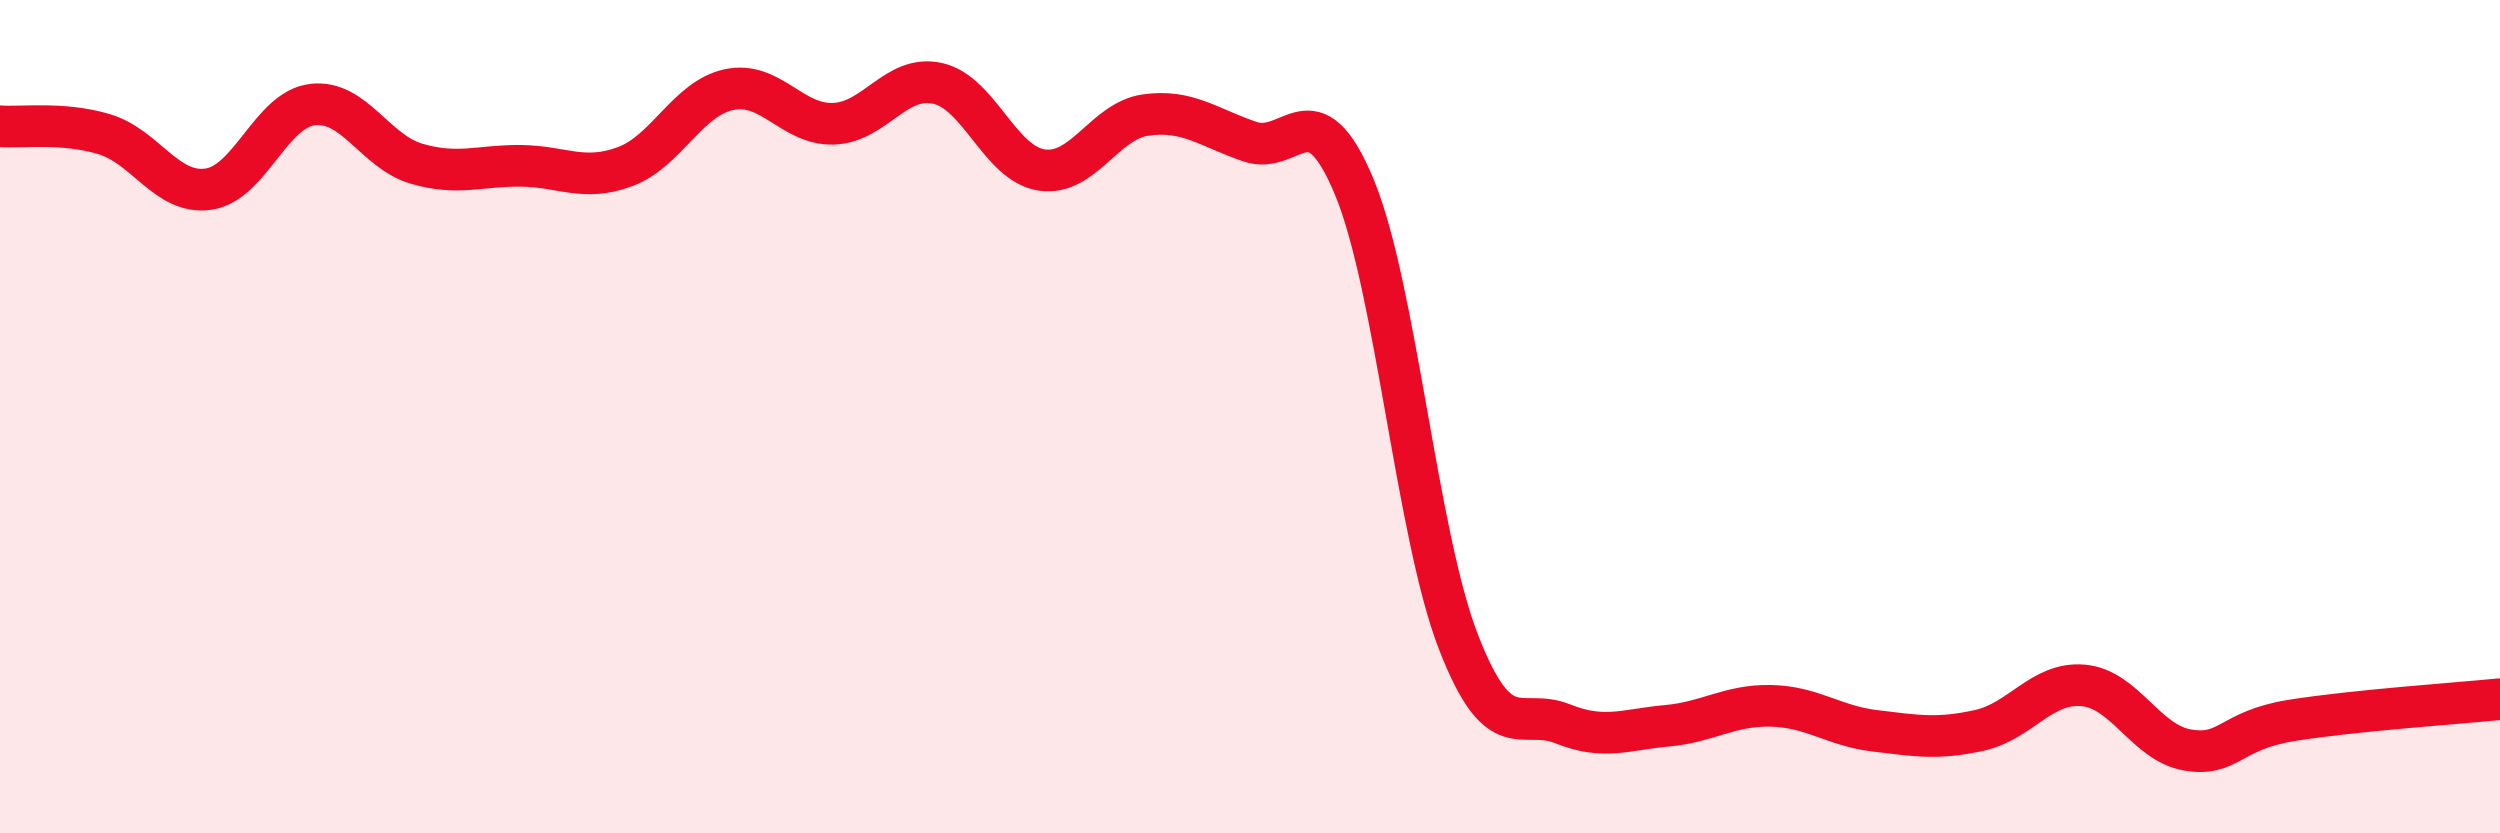
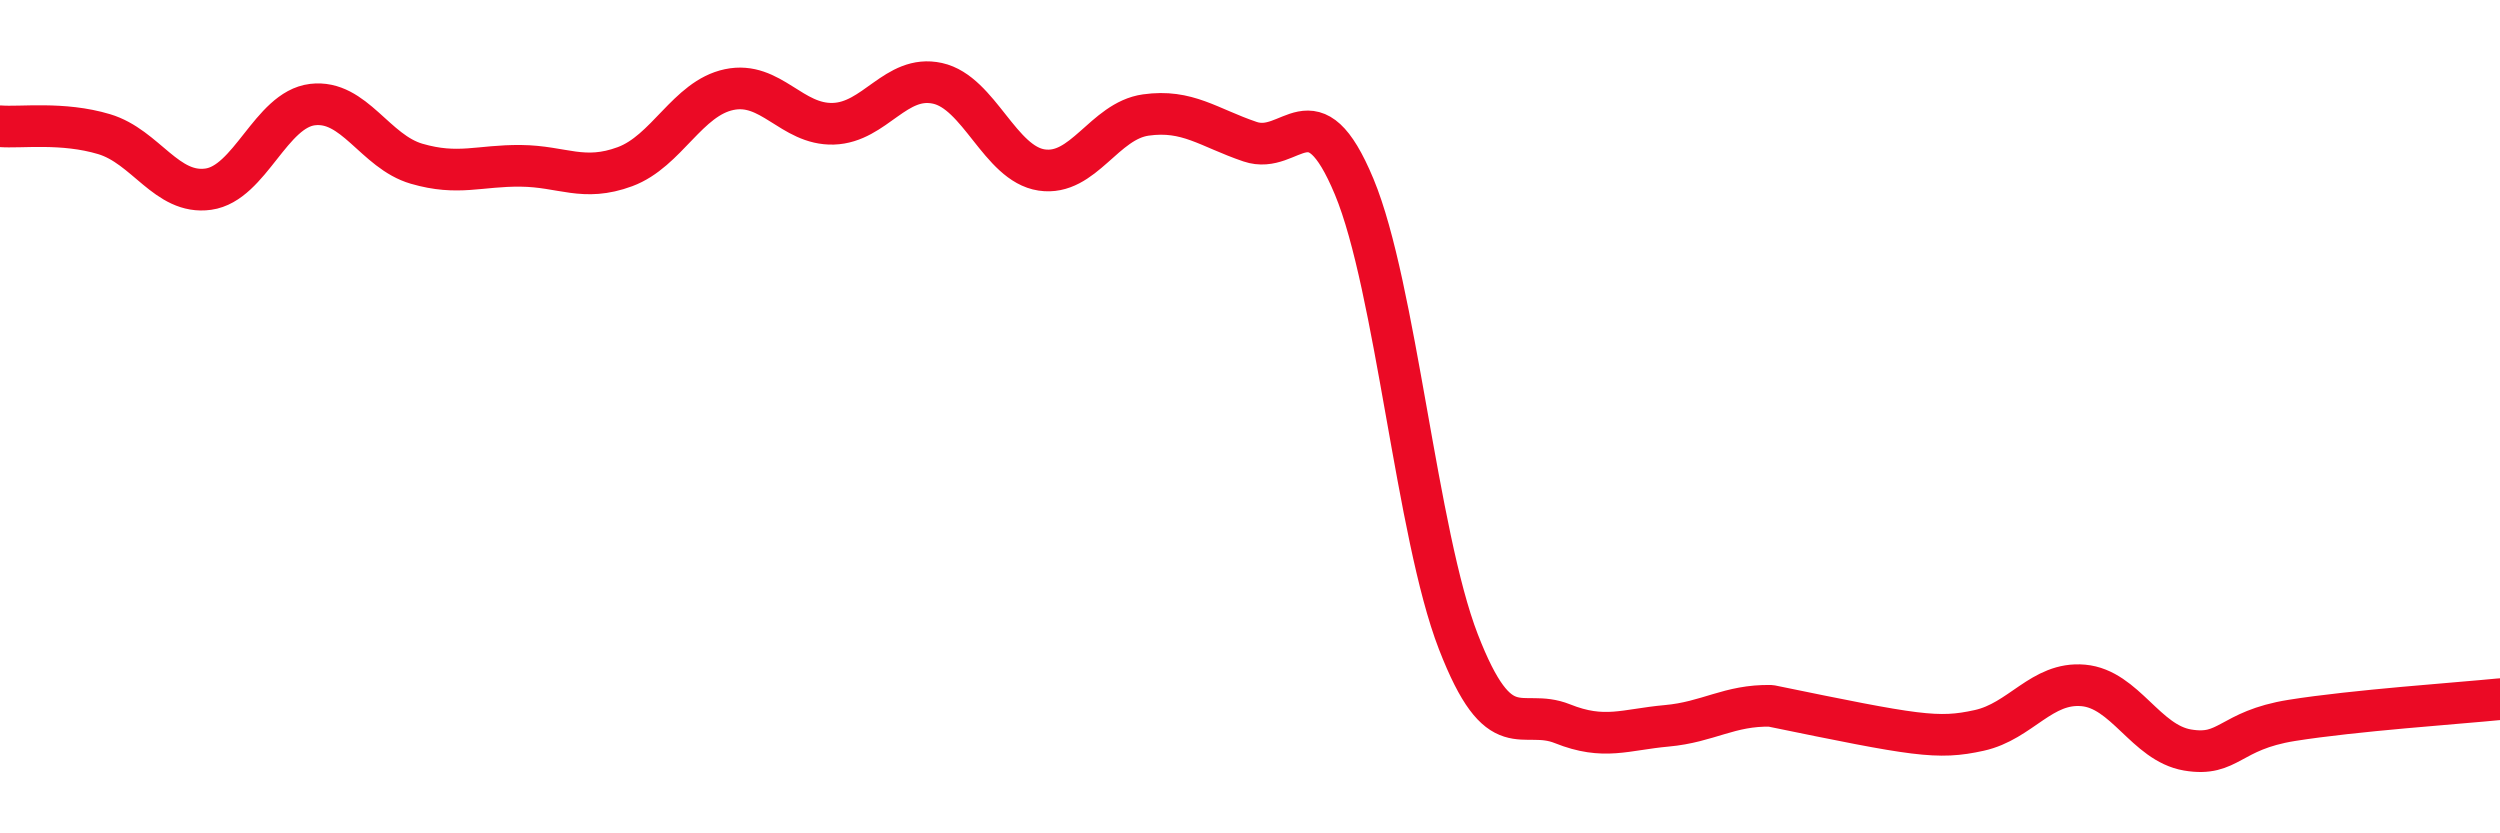
<svg xmlns="http://www.w3.org/2000/svg" width="60" height="20" viewBox="0 0 60 20">
-   <path d="M 0,3.03 C 0.5,3.07 1.5,2.92 2.5,3.22 C 3.5,3.52 4,4.68 5,4.54 C 6,4.4 6.5,2.63 7.5,2.51 C 8.5,2.39 9,3.64 10,3.93 C 11,4.22 11.5,3.97 12.5,3.98 C 13.5,3.99 14,4.37 15,4 C 16,3.63 16.5,2.36 17.5,2.15 C 18.5,1.94 19,3 20,2.97 C 21,2.94 21.5,1.78 22.5,2 C 23.5,2.22 24,3.93 25,4.08 C 26,4.23 26.5,2.9 27.5,2.76 C 28.5,2.62 29,3.06 30,3.4 C 31,3.74 31.5,2.08 32.5,4.48 C 33.5,6.88 34,12.82 35,15.4 C 36,17.98 36.5,16.97 37.5,17.37 C 38.5,17.77 39,17.51 40,17.42 C 41,17.33 41.5,16.92 42.5,16.94 C 43.5,16.96 44,17.42 45,17.54 C 46,17.66 46.5,17.75 47.5,17.53 C 48.5,17.31 49,16.36 50,16.45 C 51,16.54 51.5,17.83 52.5,18 C 53.5,18.17 53.5,17.53 55,17.29 C 56.5,17.05 59,16.88 60,16.78L60 20L0 20Z" fill="#EB0A25" opacity="0.1" stroke-linecap="round" stroke-linejoin="round" />
-   <path d="M 0,3.03 C 0.5,3.07 1.5,2.92 2.5,3.22 C 3.5,3.52 4,4.68 5,4.54 C 6,4.4 6.5,2.63 7.5,2.51 C 8.5,2.39 9,3.64 10,3.93 C 11,4.22 11.5,3.97 12.5,3.98 C 13.5,3.99 14,4.37 15,4 C 16,3.63 16.5,2.36 17.5,2.15 C 18.5,1.94 19,3 20,2.97 C 21,2.94 21.5,1.78 22.5,2 C 23.5,2.22 24,3.93 25,4.08 C 26,4.23 26.5,2.9 27.5,2.76 C 28.5,2.62 29,3.06 30,3.4 C 31,3.74 31.5,2.08 32.5,4.48 C 33.5,6.88 34,12.82 35,15.4 C 36,17.98 36.5,16.97 37.5,17.37 C 38.5,17.77 39,17.51 40,17.42 C 41,17.33 41.5,16.92 42.5,16.94 C 43.5,16.96 44,17.42 45,17.54 C 46,17.66 46.5,17.75 47.5,17.53 C 48.5,17.31 49,16.36 50,16.45 C 51,16.54 51.5,17.83 52.5,18 C 53.5,18.17 53.5,17.53 55,17.29 C 56.5,17.05 59,16.88 60,16.78" stroke="#EB0A25" stroke-width="1" fill="none" stroke-linecap="round" stroke-linejoin="round" />
+   <path d="M 0,3.03 C 0.5,3.07 1.5,2.92 2.5,3.22 C 3.5,3.52 4,4.68 5,4.54 C 6,4.4 6.5,2.63 7.5,2.51 C 8.5,2.39 9,3.64 10,3.93 C 11,4.22 11.5,3.97 12.5,3.98 C 13.5,3.99 14,4.37 15,4 C 16,3.63 16.5,2.36 17.5,2.15 C 18.5,1.94 19,3 20,2.97 C 21,2.94 21.5,1.78 22.5,2 C 23.5,2.22 24,3.93 25,4.08 C 26,4.23 26.5,2.9 27.5,2.76 C 28.5,2.62 29,3.06 30,3.4 C 31,3.74 31.5,2.08 32.5,4.48 C 33.5,6.88 34,12.82 35,15.4 C 36,17.98 36.5,16.97 37.5,17.37 C 38.5,17.77 39,17.51 40,17.42 C 41,17.33 41.5,16.92 42.5,16.94 C 46,17.66 46.5,17.75 47.5,17.53 C 48.5,17.31 49,16.36 50,16.45 C 51,16.54 51.5,17.83 52.5,18 C 53.5,18.17 53.5,17.53 55,17.29 C 56.5,17.05 59,16.88 60,16.78" stroke="#EB0A25" stroke-width="1" fill="none" stroke-linecap="round" stroke-linejoin="round" />
</svg>